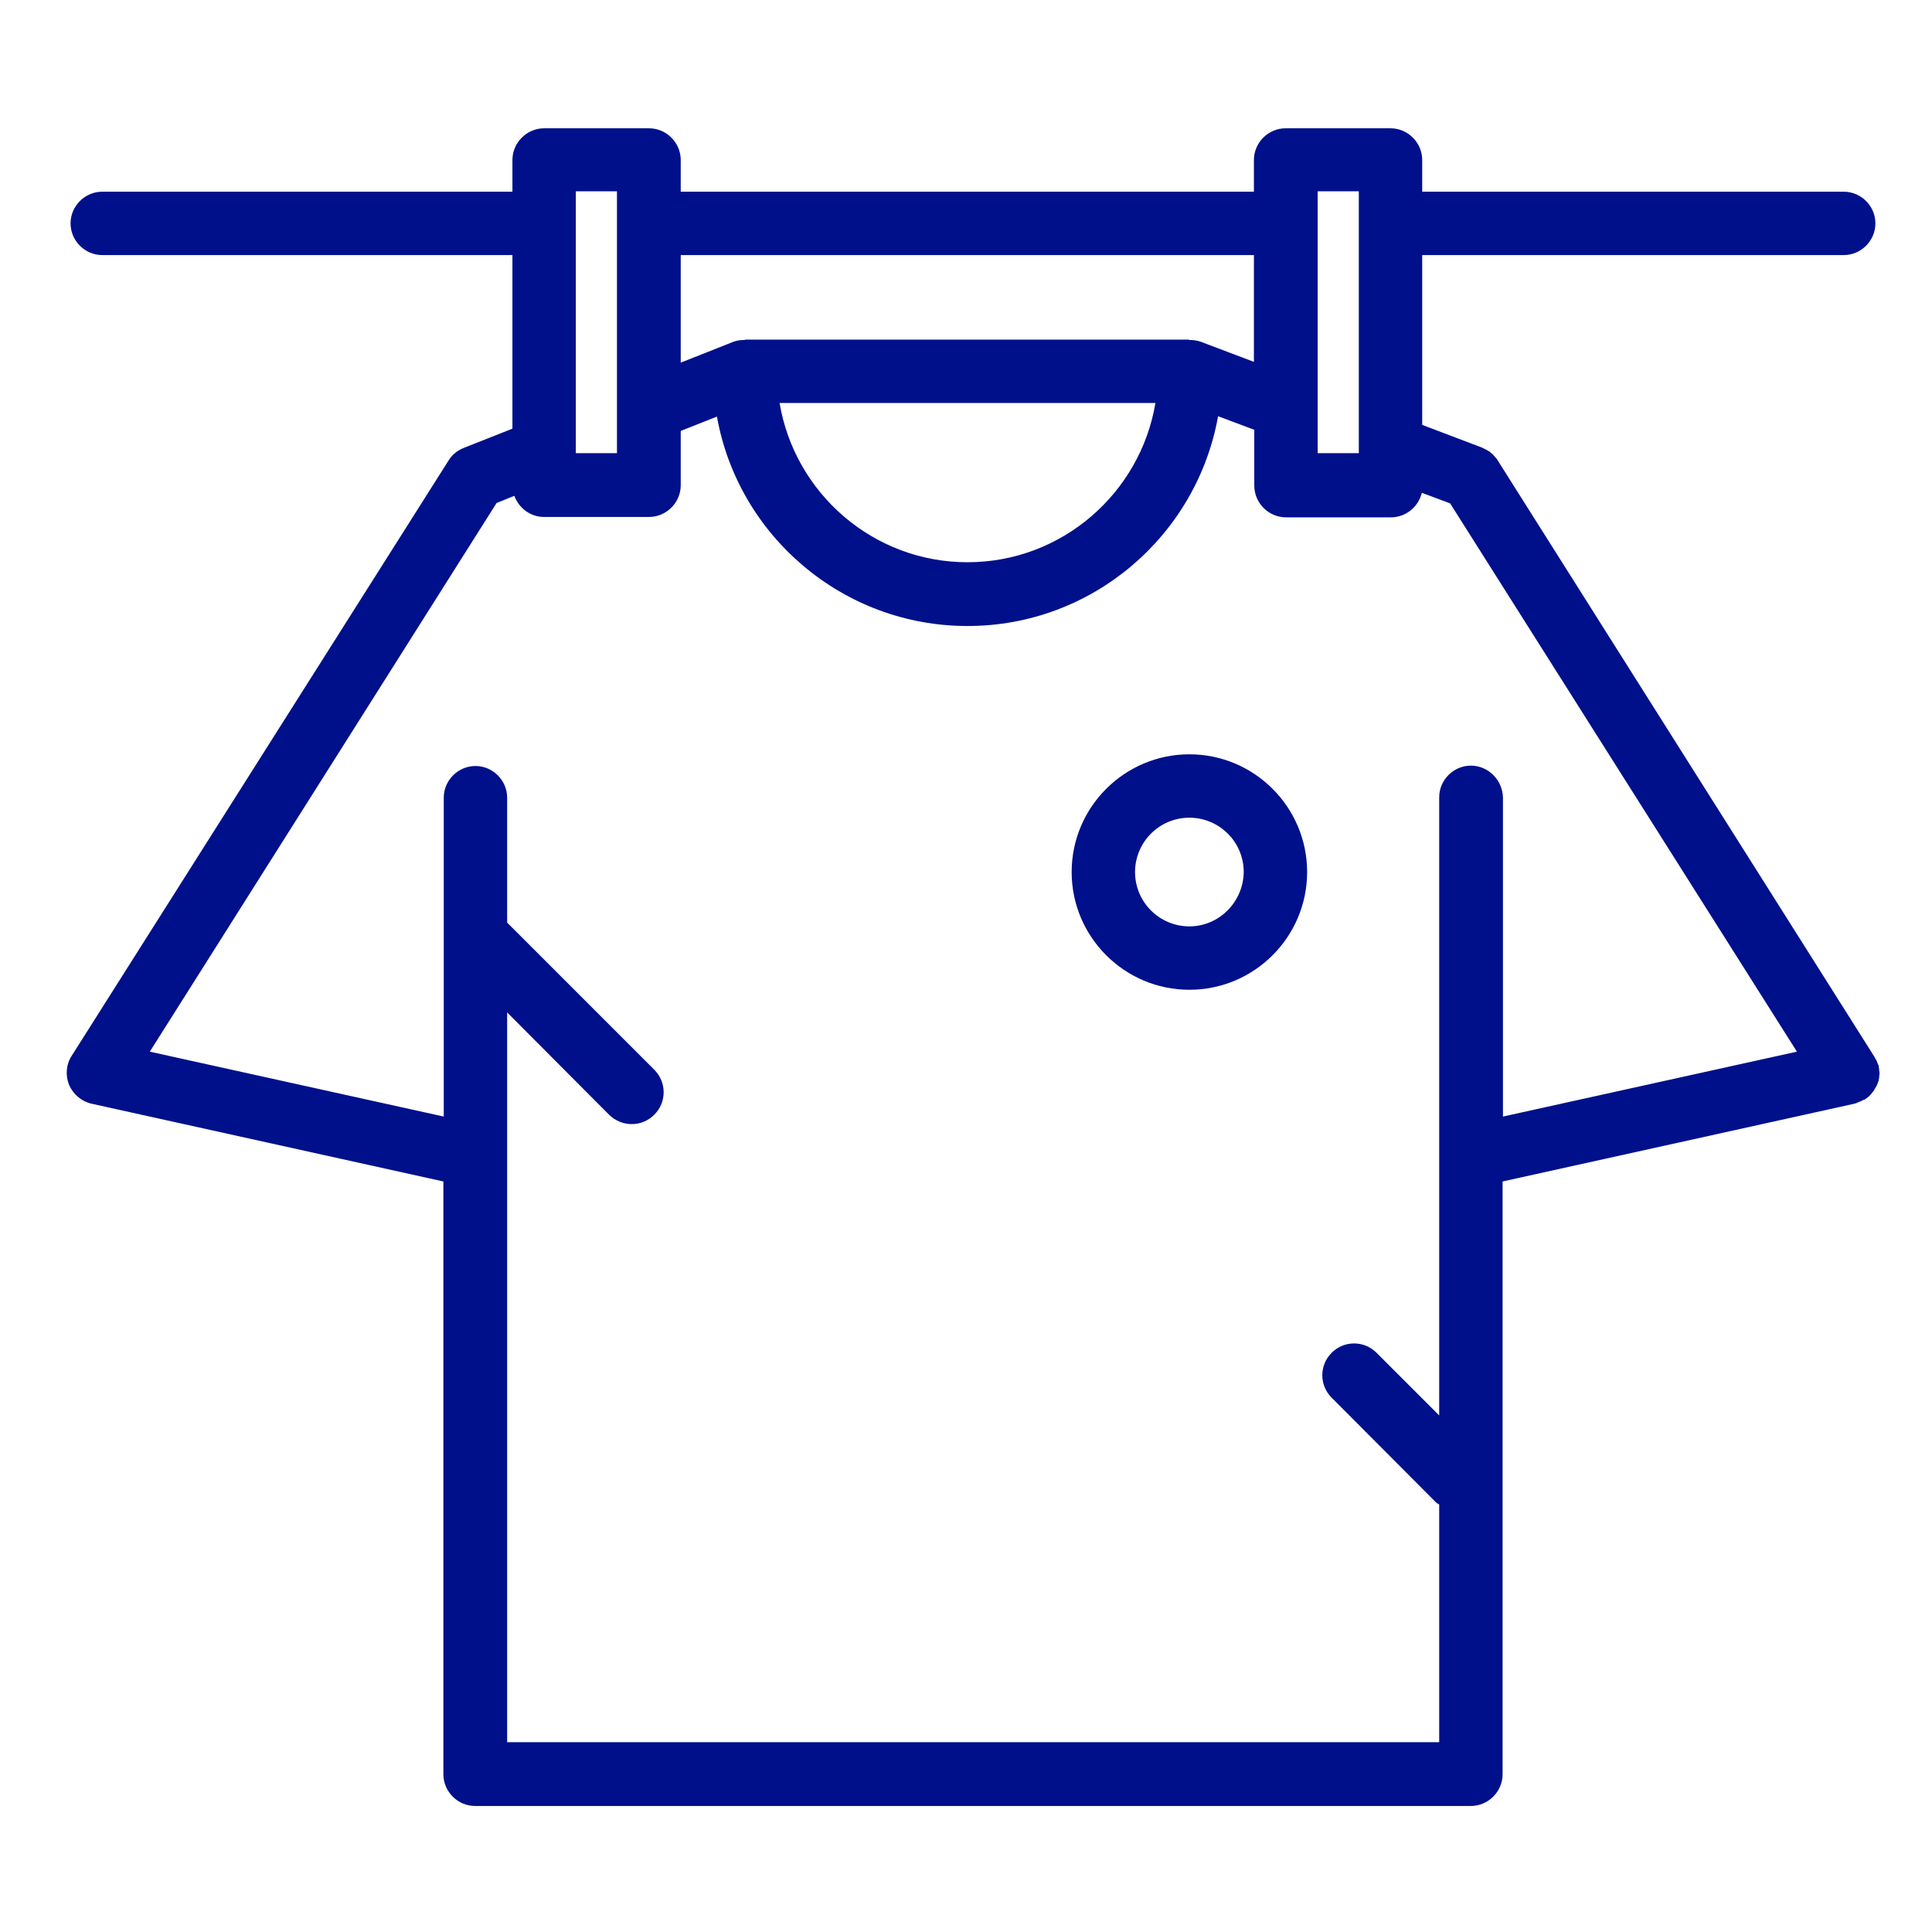
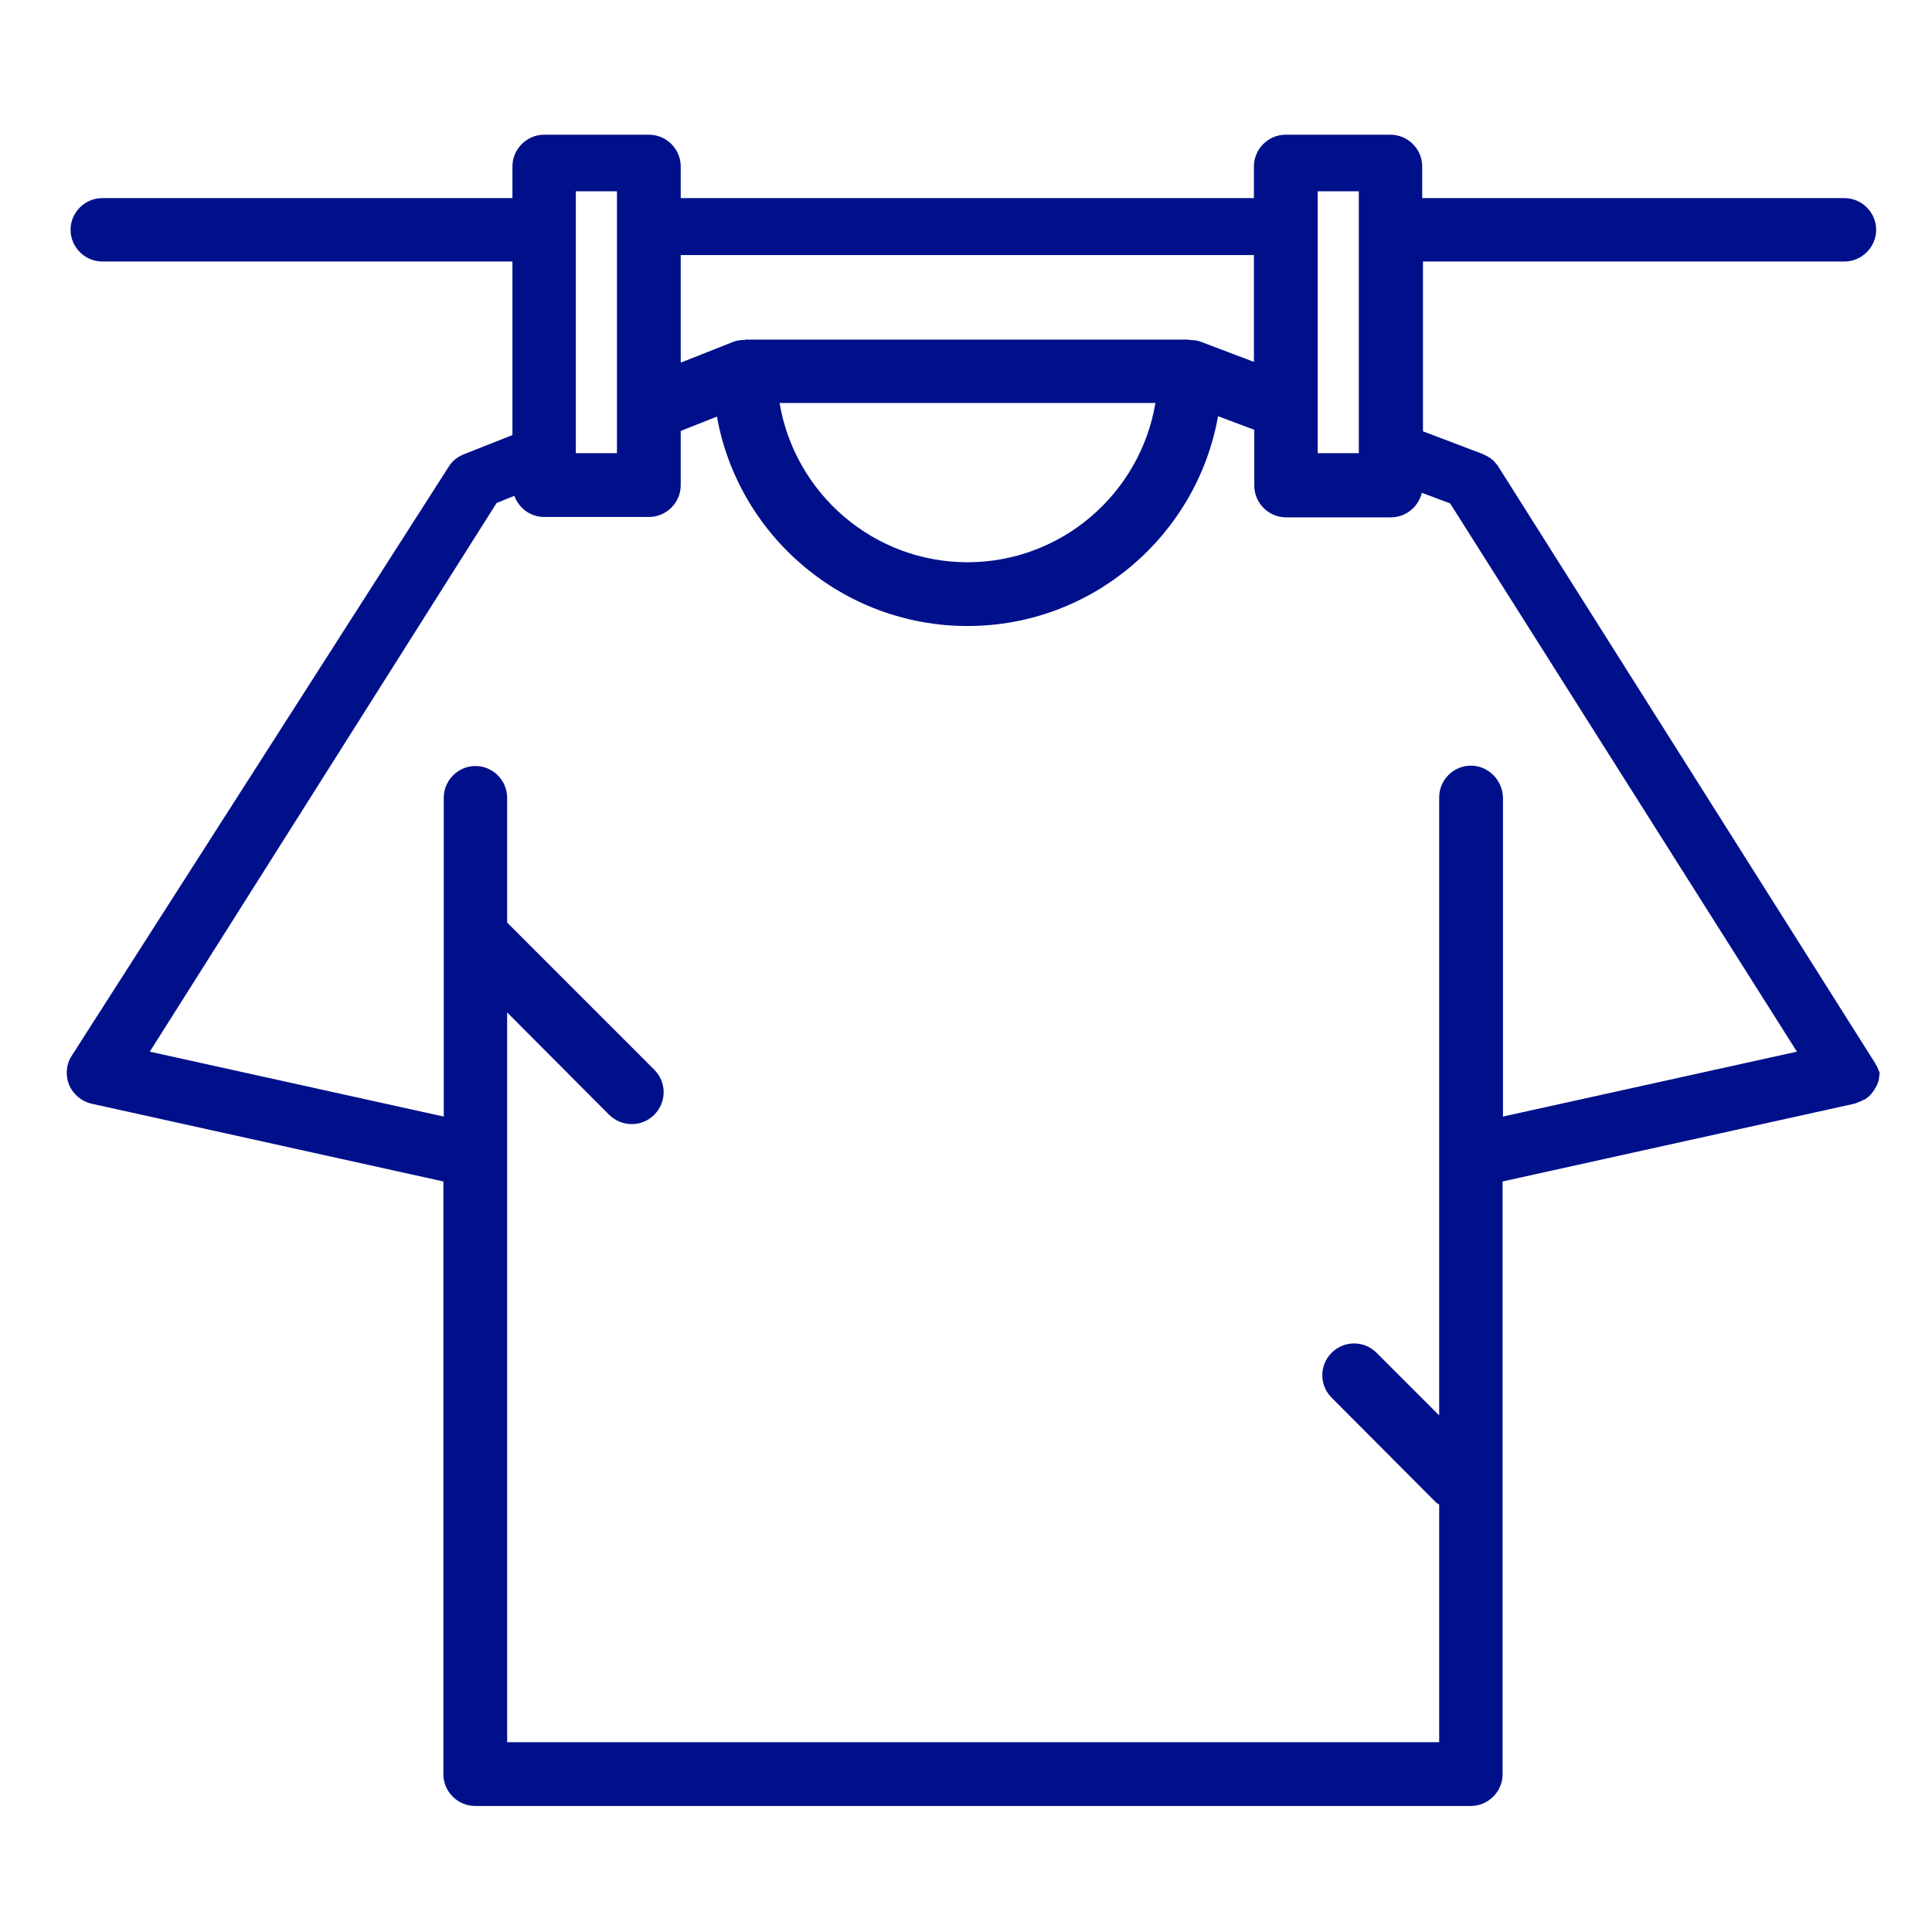
<svg xmlns="http://www.w3.org/2000/svg" version="1.1" width="512" height="512" x="0" y="0" viewBox="0 0 512 512" style="enable-background:new 0 0 512 512" xml:space="preserve" class="">
  <g>
-     <path d="M497 288.3c.1-.2.3-.5.4-.7.1-.3.2-.5.3-.8.1-.2.2-.5.2-.7.1-.3.1-.5.1-.8s.1-.5.1-.8c0-.2 0-.5-.1-.8 0-.3 0-.6-.1-.9v-.2c0-.2-.1-.4-.2-.5-.1-.3-.2-.5-.3-.8s-.3-.6-.5-.9c-.1-.1-.1-.3-.2-.4l-99.8-158c0-.1-.1-.1-.1-.2-.2-.3-.4-.5-.6-.7s-.3-.4-.5-.6-.4-.4-.6-.5c-.2-.2-.4-.4-.7-.5-.2-.1-.4-.3-.7-.4s-.5-.3-.8-.4c-.1 0-.1-.1-.2-.1l-15.8-6v-45h111.7c4.6 0 8.4-3.8 8.4-8.4s-3.8-8.4-8.4-8.4H376.9v-8.4c0-4.6-3.8-8.4-8.4-8.4h-27.8c-4.6 0-8.4 3.8-8.4 8.4v8.4H180.4v-8.4c0-4.6-3.8-8.4-8.4-8.4h-27.8c-4.6 0-8.4 3.8-8.4 8.4v8.4H27.1c-4.6 0-8.4 3.8-8.4 8.4s3.8 8.4 8.4 8.4h108.7v46l-12.9 5.1c-1.7.7-3.1 1.8-4 3.3L19 279.8c-1.5 2.3-1.7 5.2-.7 7.7 1.1 2.5 3.3 4.4 6 5l93.2 20.6v157.1c0 4.6 3.8 8.4 8.4 8.4h263.9c4.6 0 8.4-3.8 8.4-8.4V313.1l93.2-20.6c.1 0 .2-.1.3-.1.2 0 .3-.1.5-.2.6-.2 1.1-.4 1.6-.7.1 0 .2-.1.3-.1s.1-.1.2-.1c.3-.2.5-.4.8-.6.2-.2.4-.3.5-.5.2-.2.4-.4.6-.7.2-.2.3-.4.5-.6 0-.2.2-.4.3-.6zM349.2 50.7h10.9v69.4h-10.9zm-16.9 16.9v28.3l-14-5.3c-1-.4-2.1-.5-3.2-.5V90H197.4v.1c-1.1 0-2.1.1-3.1.5l-13.9 5.5V67.6zm-26.1 39.2c-4 23.9-24.8 42.2-49.8 42.2s-45.8-18.3-49.8-42.2zM152.6 50.7h10.9v69.4h-10.9zm237.2 152.2c-4.6 0-8.4 3.8-8.4 8.4v163.8l-16.6-16.6c-3.3-3.3-8.6-3.3-11.9 0s-3.3 8.6 0 11.9l27.7 27.8c.2.2.5.3.8.5v63h-247V268.3l27 27.1c1.6 1.6 3.8 2.5 6 2.5s4.3-.8 6-2.5c3.3-3.3 3.3-8.6 0-11.9l-39-39v-33.1c0-4.6-3.8-8.4-8.4-8.4s-8.4 3.8-8.4 8.4v84.5l-77.9-17.2 91.9-145.4 4.7-1.9c1.2 3.2 4.2 5.6 7.9 5.6H172c4.6 0 8.4-3.8 8.4-8.4v-14.4l9.6-3.8c5.6 31.5 33.3 55.5 66.4 55.5 33.2 0 60.8-24.1 66.4-55.6l9.6 3.6v14.8c0 4.6 3.8 8.4 8.4 8.4h27.8c4 0 7.3-2.8 8.2-6.5l7.5 2.8 91.9 145.3-77.9 17.2v-84.5c-.1-4.7-3.9-8.5-8.5-8.5z" fill="#00108b" data-original="#000000" class="" />
-     <path d="M315.2 199.9c-17.2 0-31.2 14-31.2 31.2s14 31.2 31.2 31.2 31.2-14 31.2-31.2-14-31.2-31.2-31.2zm0 45.6c-7.9 0-14.4-6.4-14.4-14.4 0-7.9 6.4-14.4 14.4-14.4 7.9 0 14.4 6.4 14.4 14.4-.1 7.9-6.5 14.4-14.4 14.4z" fill="#00108b" data-original="#000000" class="" />
+     <path d="M497 288.3c.1-.2.3-.5.4-.7.1-.3.2-.5.3-.8.1-.2.2-.5.2-.7.1-.3.1-.5.1-.8s.1-.5.1-.8v-.2c0-.2-.1-.4-.2-.5-.1-.3-.2-.5-.3-.8s-.3-.6-.5-.9c-.1-.1-.1-.3-.2-.4l-99.8-158c0-.1-.1-.1-.1-.2-.2-.3-.4-.5-.6-.7s-.3-.4-.5-.6-.4-.4-.6-.5c-.2-.2-.4-.4-.7-.5-.2-.1-.4-.3-.7-.4s-.5-.3-.8-.4c-.1 0-.1-.1-.2-.1l-15.8-6v-45h111.7c4.6 0 8.4-3.8 8.4-8.4s-3.8-8.4-8.4-8.4H376.9v-8.4c0-4.6-3.8-8.4-8.4-8.4h-27.8c-4.6 0-8.4 3.8-8.4 8.4v8.4H180.4v-8.4c0-4.6-3.8-8.4-8.4-8.4h-27.8c-4.6 0-8.4 3.8-8.4 8.4v8.4H27.1c-4.6 0-8.4 3.8-8.4 8.4s3.8 8.4 8.4 8.4h108.7v46l-12.9 5.1c-1.7.7-3.1 1.8-4 3.3L19 279.8c-1.5 2.3-1.7 5.2-.7 7.7 1.1 2.5 3.3 4.4 6 5l93.2 20.6v157.1c0 4.6 3.8 8.4 8.4 8.4h263.9c4.6 0 8.4-3.8 8.4-8.4V313.1l93.2-20.6c.1 0 .2-.1.3-.1.2 0 .3-.1.5-.2.6-.2 1.1-.4 1.6-.7.1 0 .2-.1.3-.1s.1-.1.2-.1c.3-.2.5-.4.8-.6.2-.2.4-.3.5-.5.2-.2.4-.4.6-.7.2-.2.3-.4.5-.6 0-.2.2-.4.3-.6zM349.2 50.7h10.9v69.4h-10.9zm-16.9 16.9v28.3l-14-5.3c-1-.4-2.1-.5-3.2-.5V90H197.4v.1c-1.1 0-2.1.1-3.1.5l-13.9 5.5V67.6zm-26.1 39.2c-4 23.9-24.8 42.2-49.8 42.2s-45.8-18.3-49.8-42.2zM152.6 50.7h10.9v69.4h-10.9zm237.2 152.2c-4.6 0-8.4 3.8-8.4 8.4v163.8l-16.6-16.6c-3.3-3.3-8.6-3.3-11.9 0s-3.3 8.6 0 11.9l27.7 27.8c.2.2.5.3.8.5v63h-247V268.3l27 27.1c1.6 1.6 3.8 2.5 6 2.5s4.3-.8 6-2.5c3.3-3.3 3.3-8.6 0-11.9l-39-39v-33.1c0-4.6-3.8-8.4-8.4-8.4s-8.4 3.8-8.4 8.4v84.5l-77.9-17.2 91.9-145.4 4.7-1.9c1.2 3.2 4.2 5.6 7.9 5.6H172c4.6 0 8.4-3.8 8.4-8.4v-14.4l9.6-3.8c5.6 31.5 33.3 55.5 66.4 55.5 33.2 0 60.8-24.1 66.4-55.6l9.6 3.6v14.8c0 4.6 3.8 8.4 8.4 8.4h27.8c4 0 7.3-2.8 8.2-6.5l7.5 2.8 91.9 145.3-77.9 17.2v-84.5c-.1-4.7-3.9-8.5-8.5-8.5z" fill="#00108b" data-original="#000000" class="" />
  </g>
</svg>